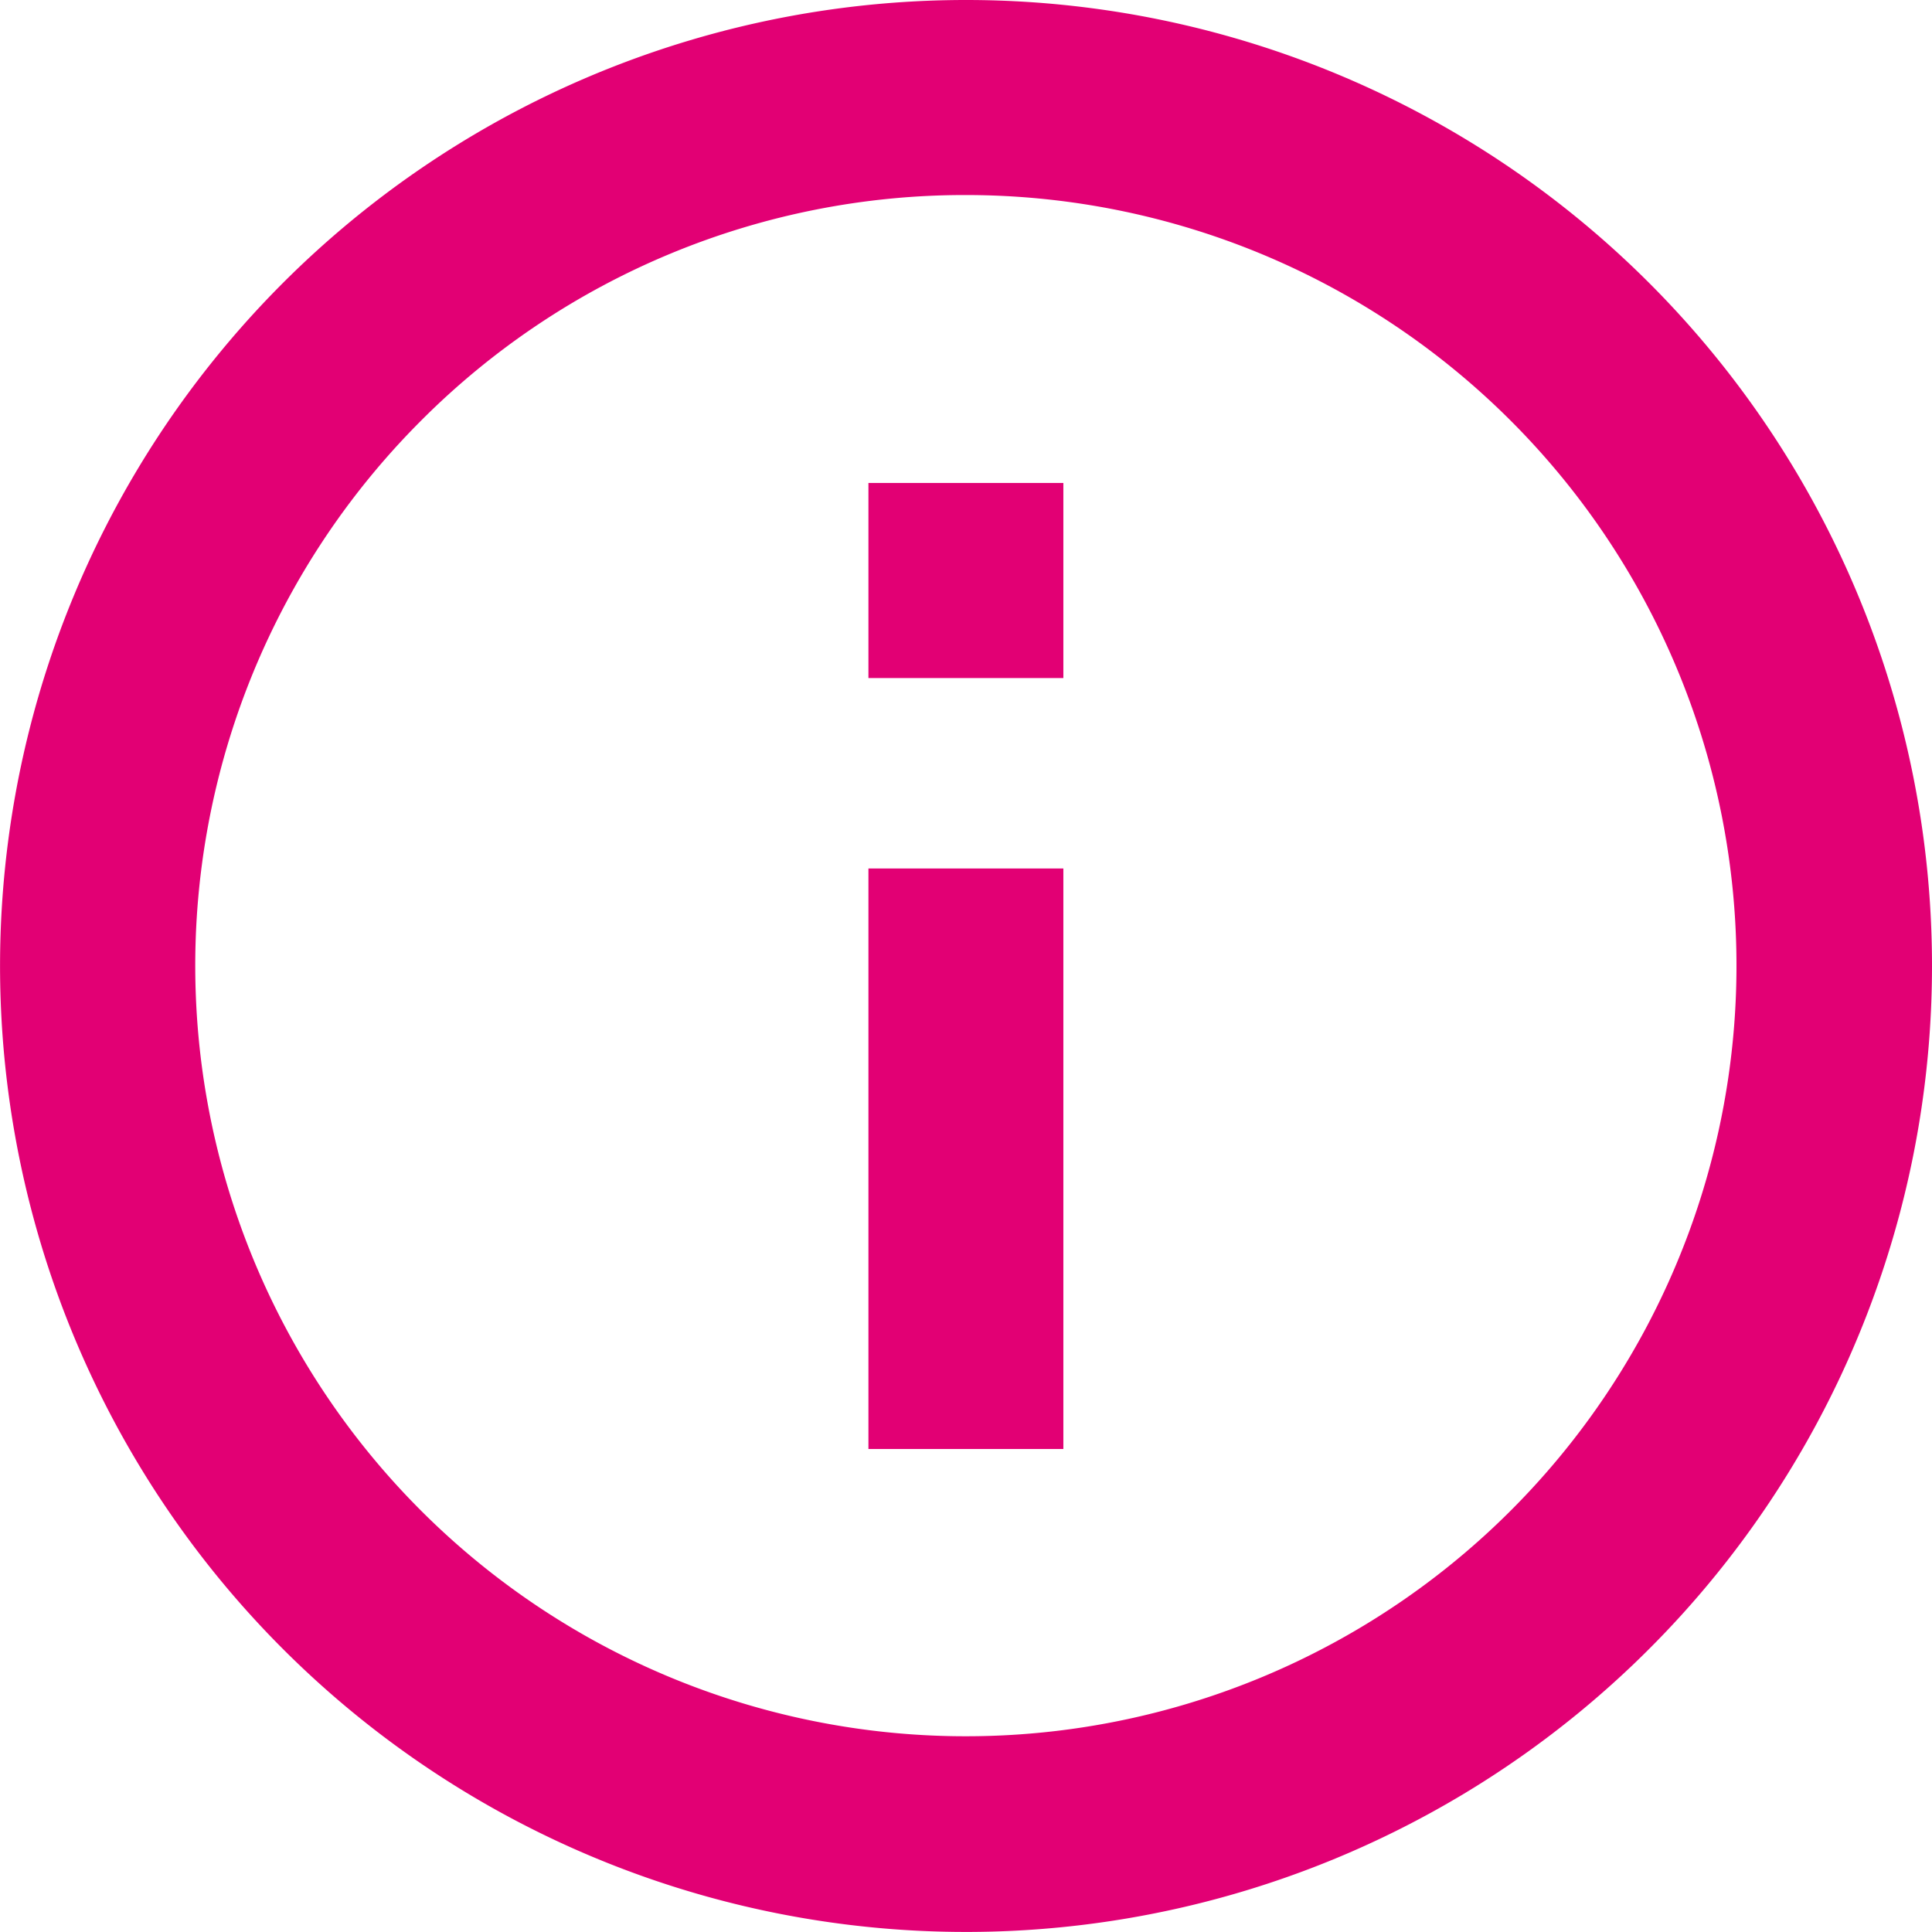
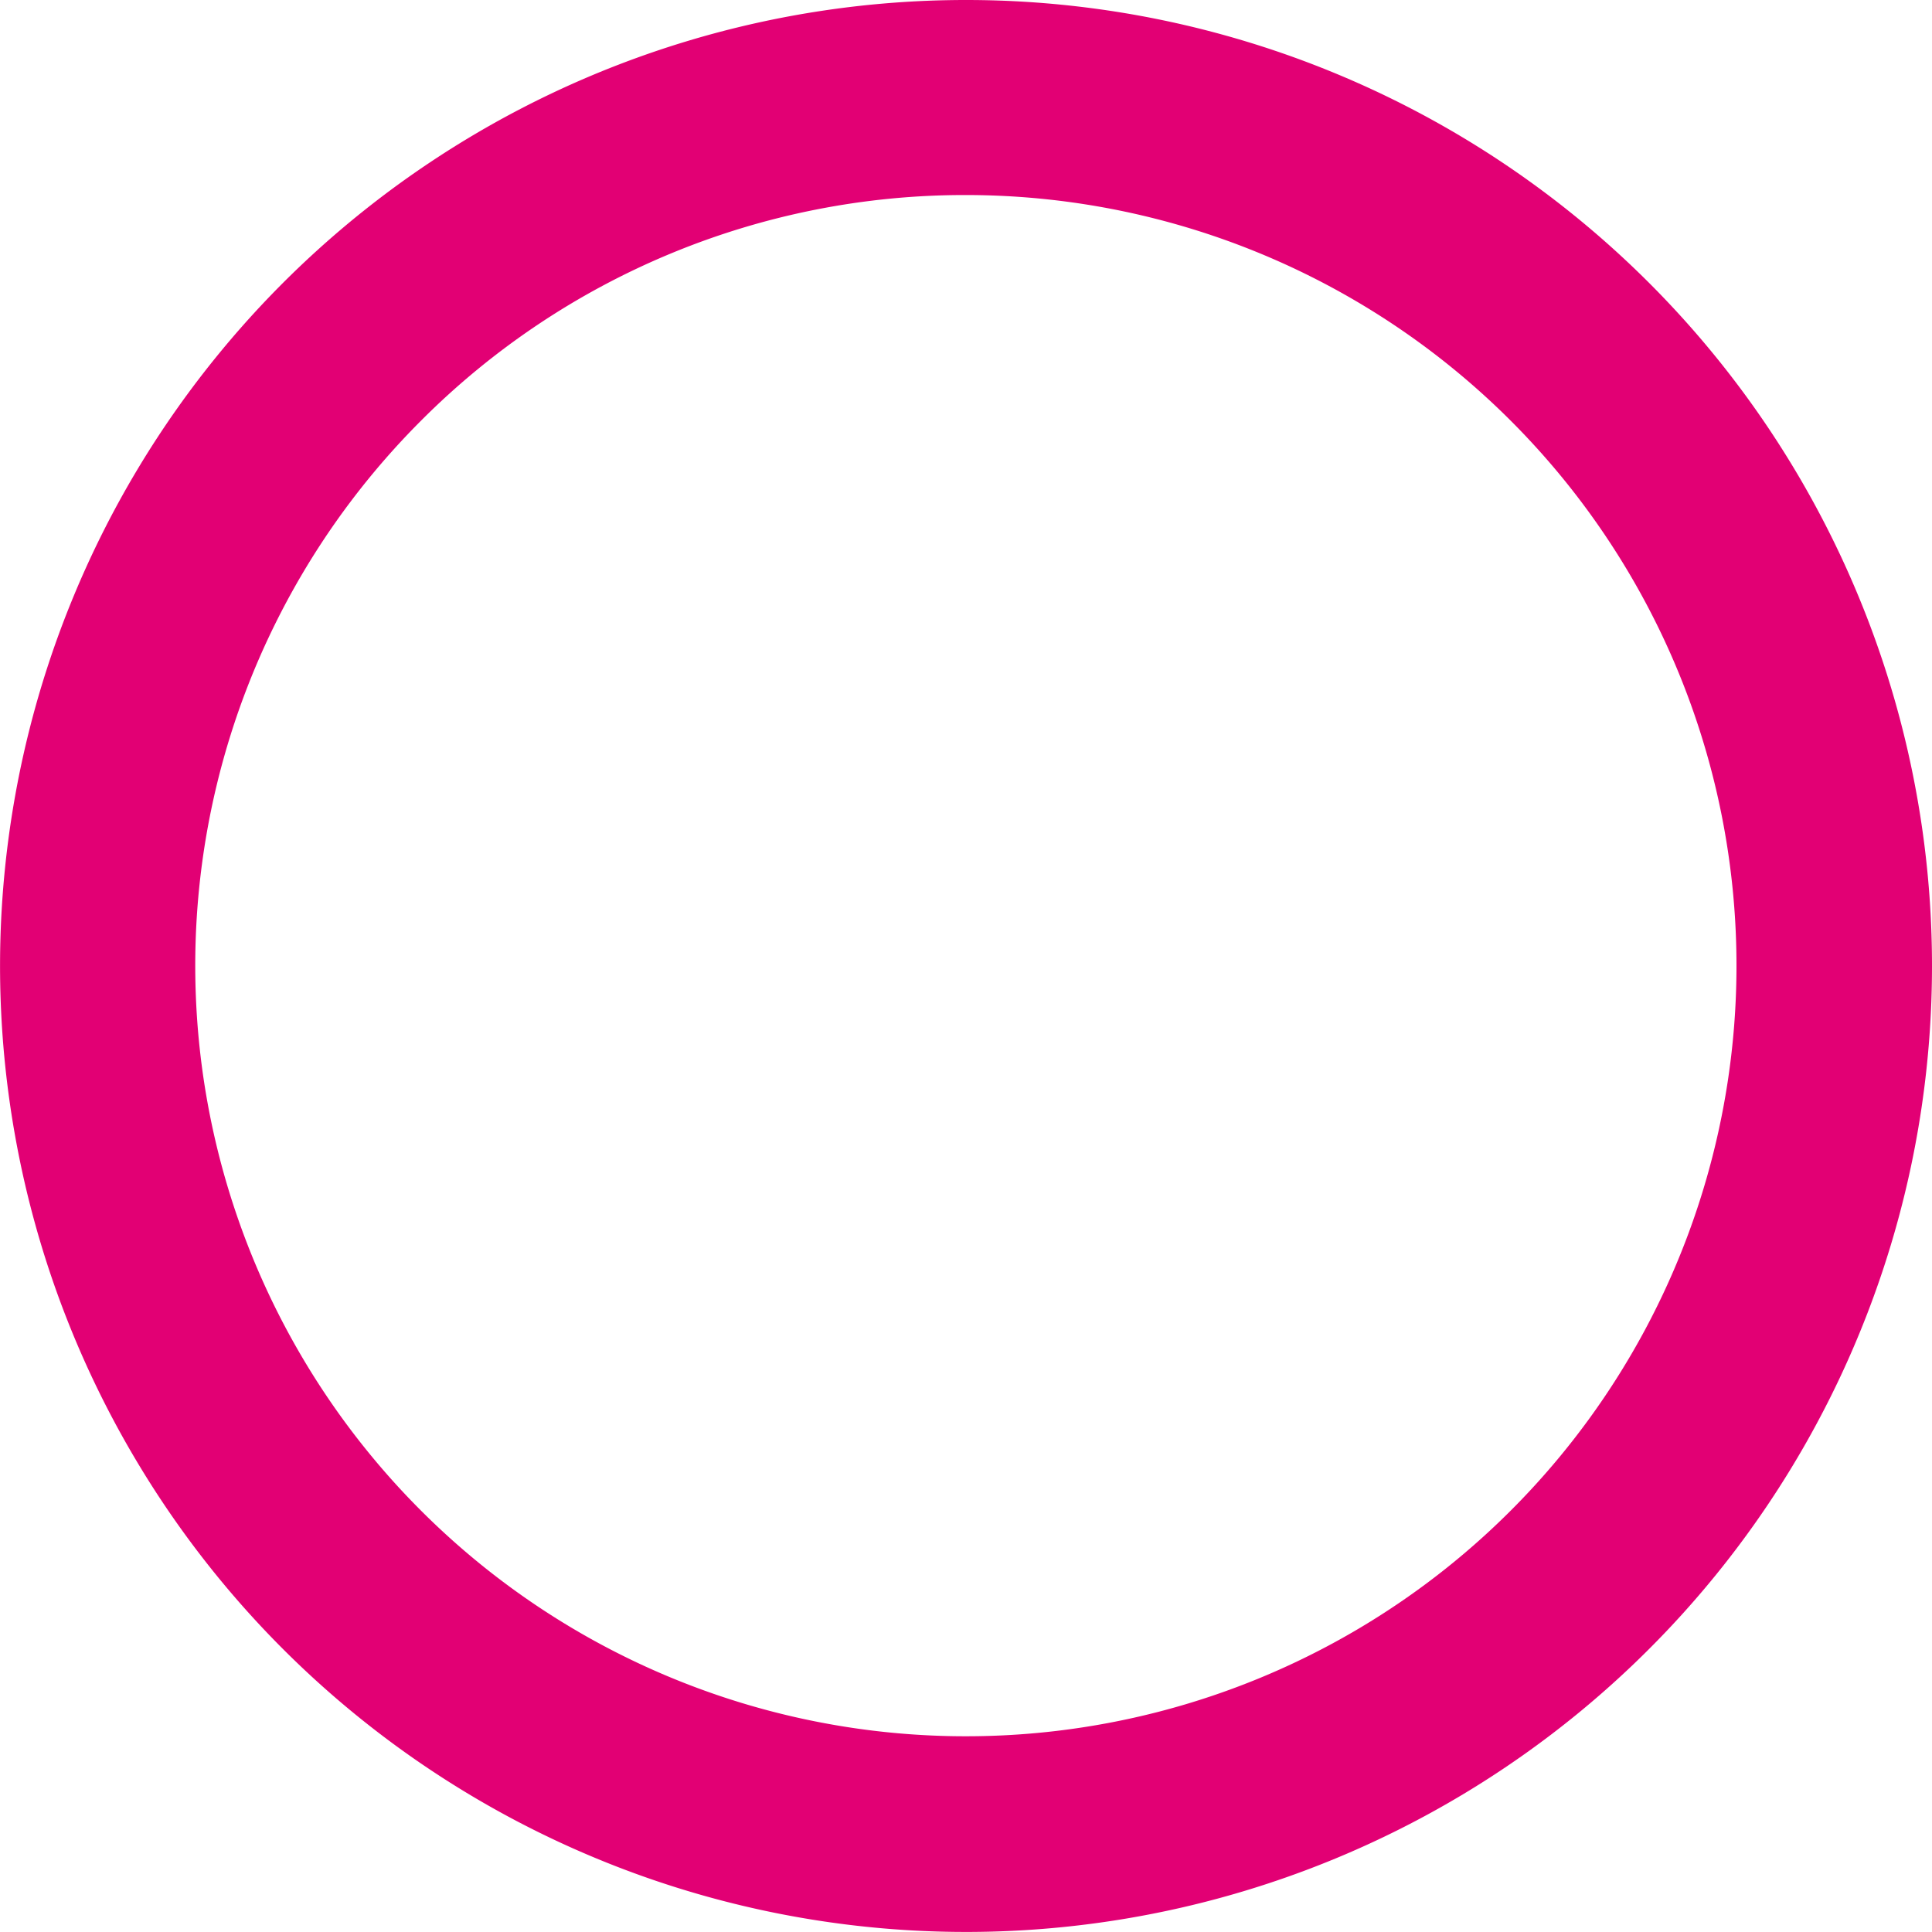
<svg xmlns="http://www.w3.org/2000/svg" width="36.443" height="36.443" viewBox="0 0 36.443 36.443">
  <g id="Icon_ionic-md-information-circle-outline" data-name="Icon ionic-md-information-circle-outline" transform="translate(-3.375 -3.375)">
    <path id="Path_2251" data-name="Path 2251" d="M21.6,7.054a14.536,14.536,0,1,1-10.285,4.258A14.482,14.482,0,0,1,21.6,7.054m0-3.679A18.221,18.221,0,1,0,39.818,21.6,18.219,18.219,0,0,0,21.6,3.375Z" transform="translate(0 0)" fill="#e20074" />
-     <path id="Path_2252" data-name="Path 2252" d="M20.2,28.909H16.523V17.959H20.2Zm0-14.542H16.523V10.687H20.2Z" transform="translate(3.233 1.798)" fill="#e20074" />
  </g>
</svg>